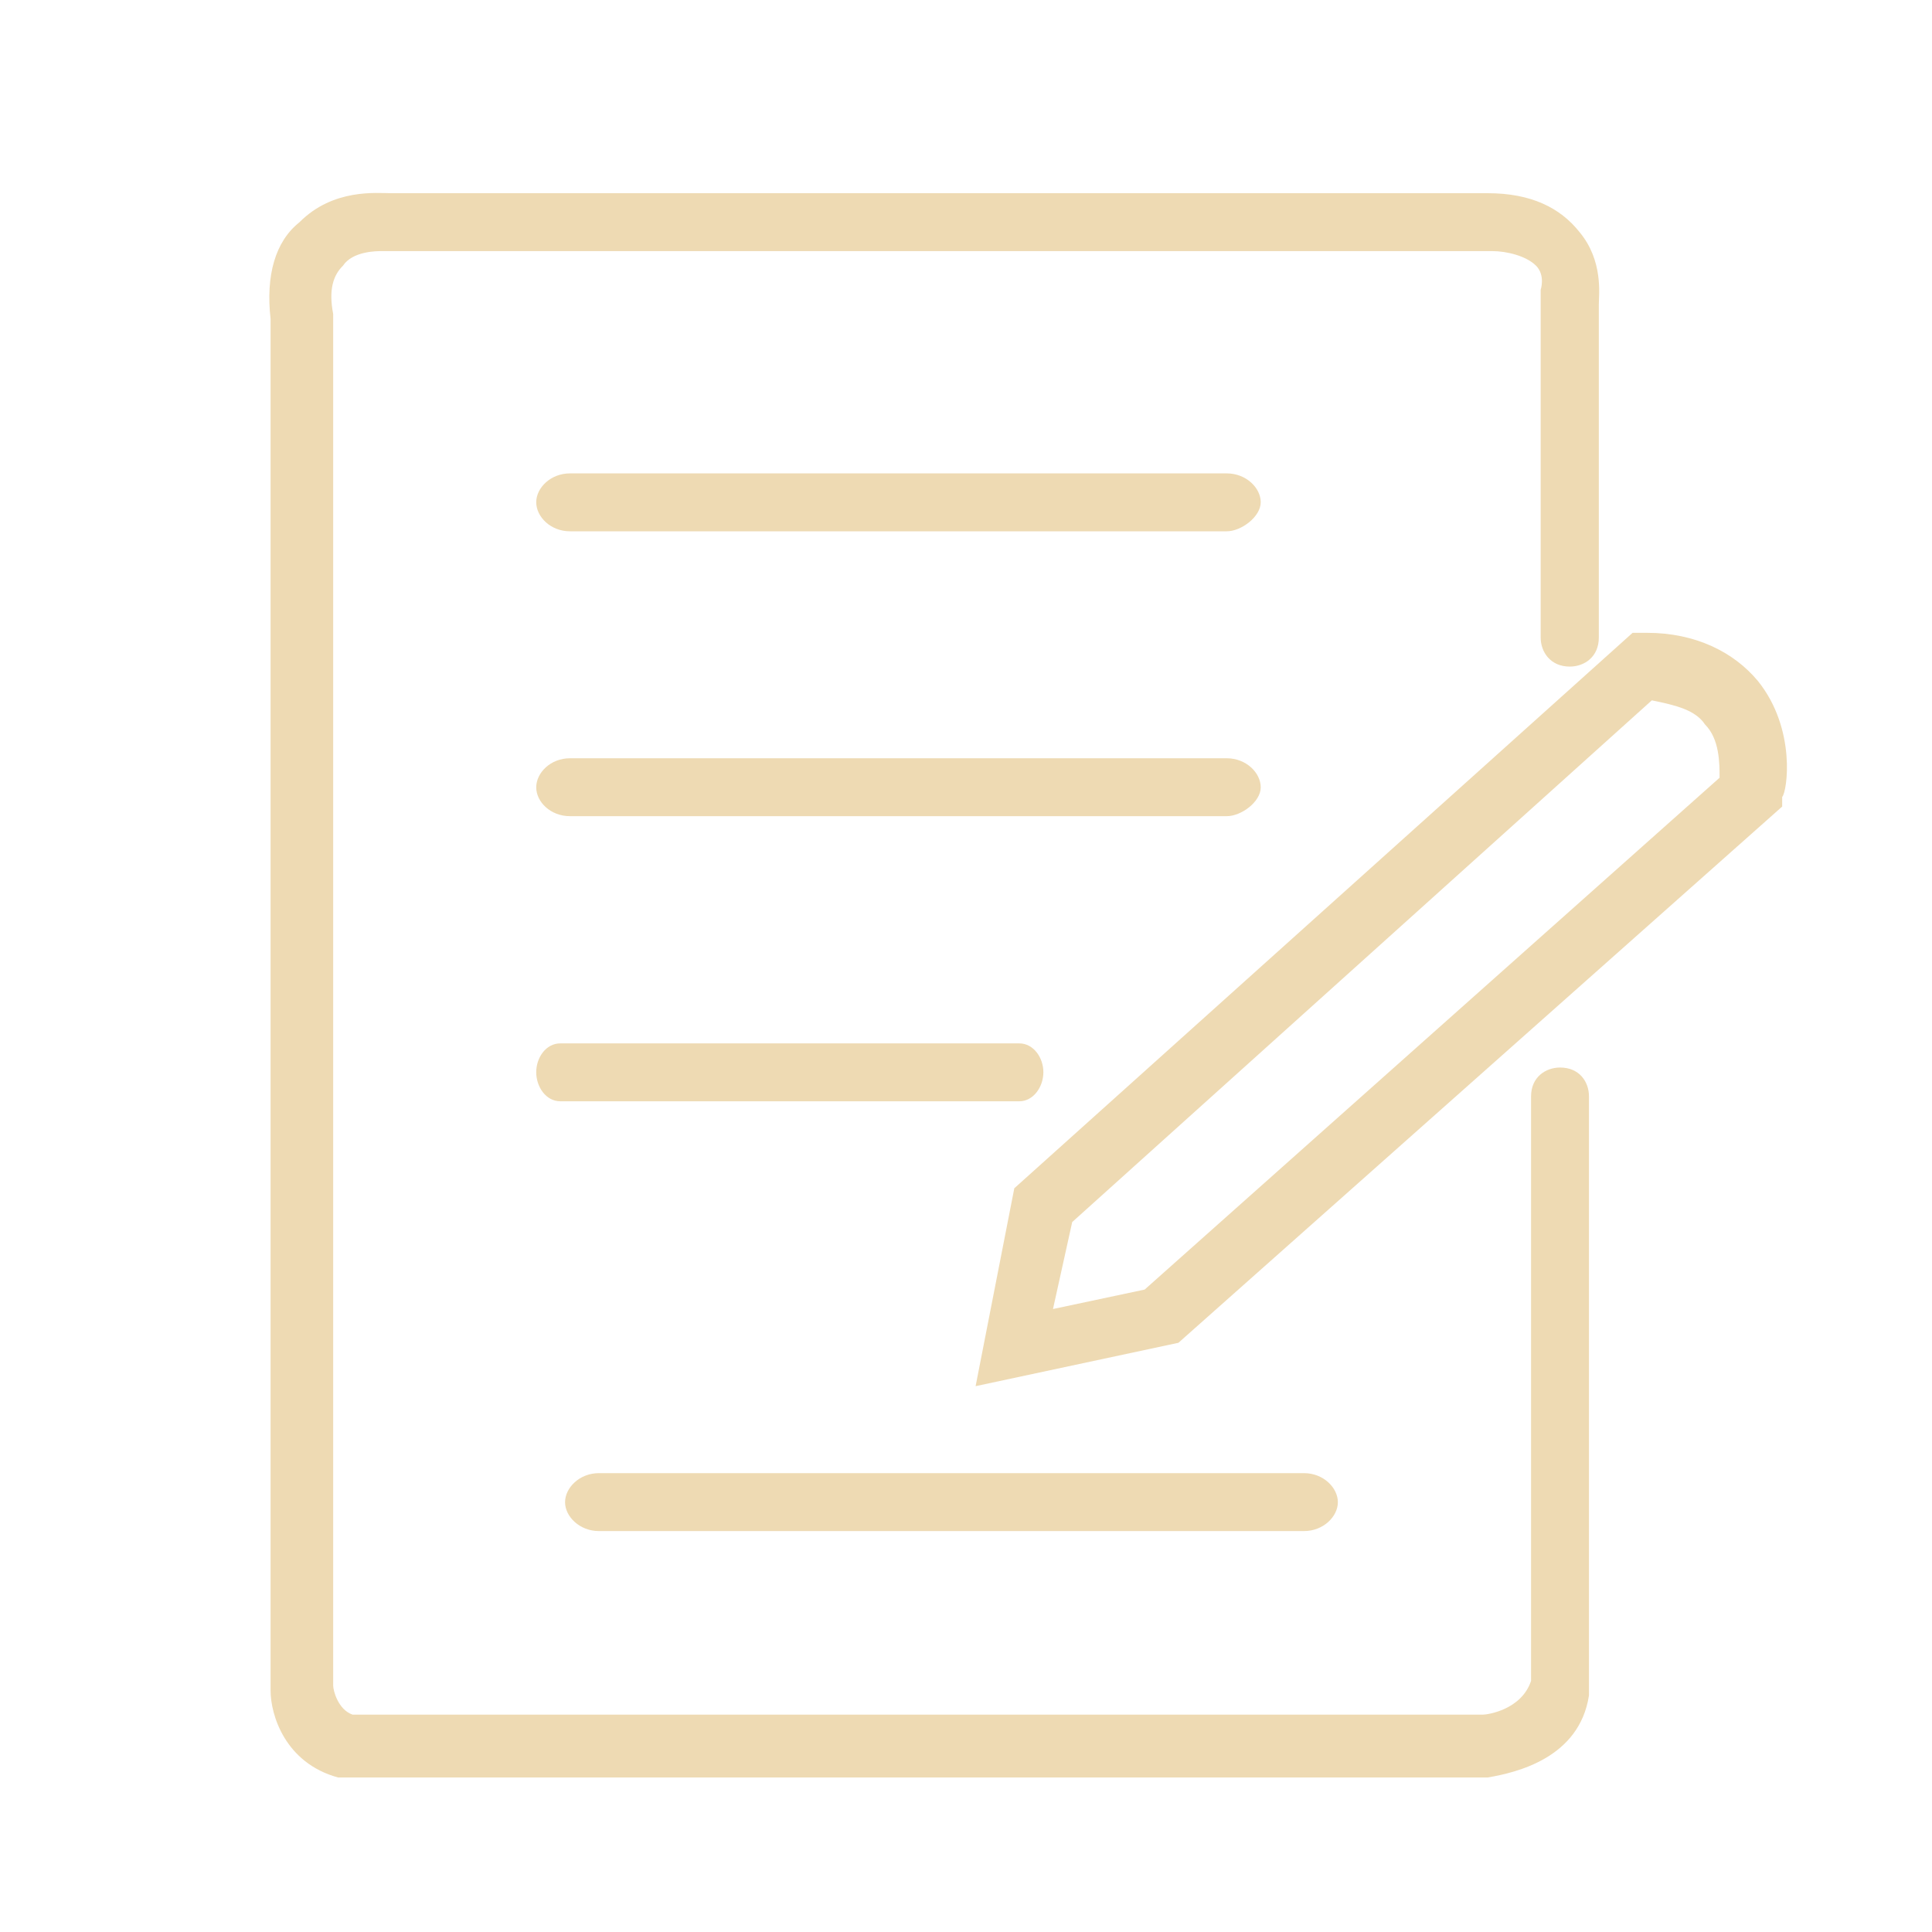
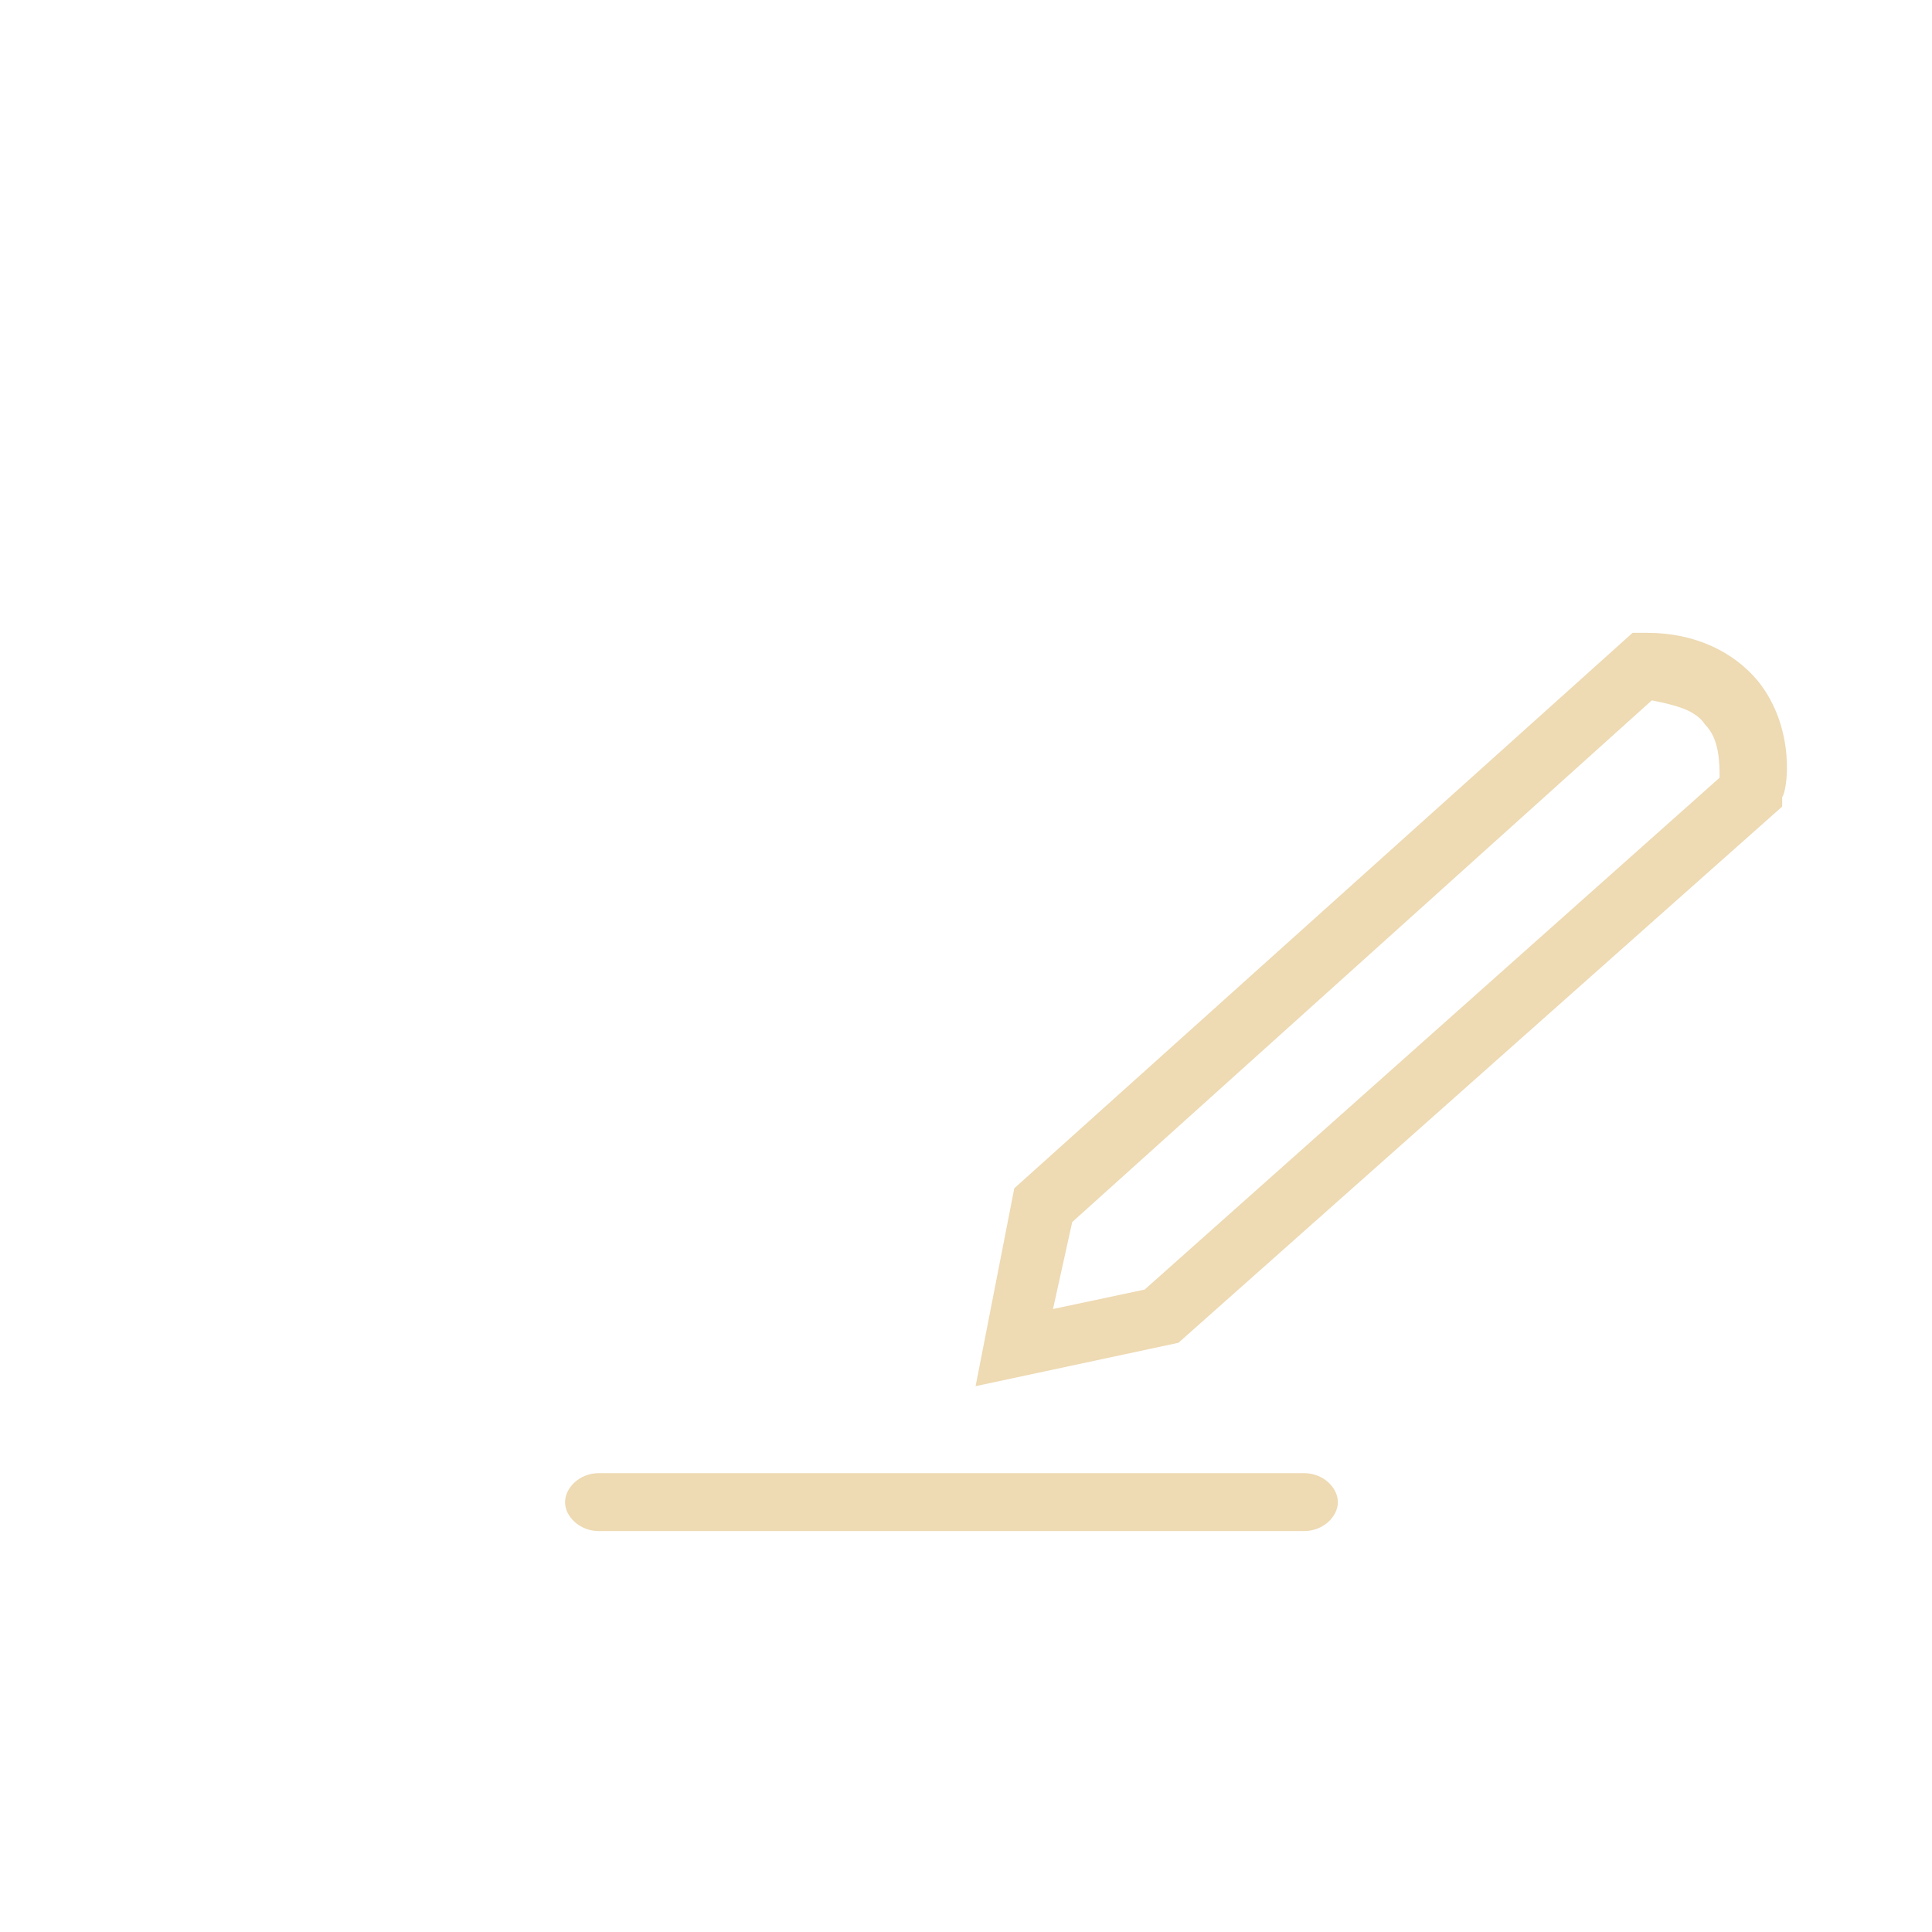
<svg xmlns="http://www.w3.org/2000/svg" width="40px" height="40px" viewBox="0 0 40 40" version="1.1">
  <g id="surface1">
    <path style=" stroke:none;fill-rule:nonzero;fill:rgb(93.333%,85.49%,70.196%);fill-opacity:1;" d="M 20.199 28.699 L 21 24.602 L 33.801 13.102 L 34.102 13.102 C 35.102 13.102 35.898 13.5 36.398 14.102 C 37.199 15.102 37 16.398 36.898 16.5 L 36.898 16.699 L 24.398 27.801 Z M 22.199 25.301 L 21.801 27.102 L 23.699 26.699 L 35.602 16.102 C 35.602 15.801 35.602 15.301 35.301 15 C 35.102 14.699 34.699 14.602 34.199 14.5 Z M 22.199 25.301 " />
-     <path style=" stroke:none;fill-rule:nonzero;fill:rgb(93.333%,85.49%,70.196%);fill-opacity:1;" d="M 30.801 36.801 L 7.199 36.801 C 7.102 36.801 7.102 36.801 7 36.801 C 5.898 36.5 5.602 35.5 5.602 35 L 5.602 6.602 C 5.5 5.699 5.699 5 6.199 4.602 C 6.898 3.898 7.801 4 8.102 4 L 30.801 4 C 31.699 4 32.301 4.301 32.699 4.801 C 33.199 5.398 33.102 6.102 33.102 6.301 L 33.102 13.199 C 33.102 13.602 32.801 13.801 32.5 13.801 C 32.102 13.801 31.898 13.5 31.898 13.199 L 31.898 6.102 C 31.898 6 31.898 6 31.898 6 C 31.898 6 32 5.699 31.801 5.5 C 31.602 5.301 31.199 5.199 30.898 5.199 L 8 5.199 C 8 5.199 8 5.199 7.898 5.199 C 7.801 5.199 7.301 5.199 7.102 5.5 C 6.898 5.699 6.801 6 6.898 6.5 C 6.898 6.5 6.898 6.5 6.898 6.602 L 6.898 34.898 C 6.898 35 7 35.398 7.301 35.5 L 30.699 35.5 C 30.801 35.5 31.5 35.398 31.699 34.801 L 31.699 22.699 C 31.699 22.301 32 22.102 32.301 22.102 C 32.699 22.102 32.898 22.398 32.898 22.699 L 32.898 34.898 C 32.898 35 32.898 35 32.898 35.102 C 32.699 36.398 31.398 36.699 30.801 36.801 Z M 30.801 36.801 " />
-     <path style=" stroke:none;fill-rule:nonzero;fill:rgb(93.333%,85.49%,70.196%);fill-opacity:1;" d="M 25.398 11 L 11.801 11 C 11.398 11 11.102 10.699 11.102 10.398 C 11.102 10.102 11.398 9.801 11.801 9.801 L 25.398 9.801 C 25.801 9.801 26.102 10.102 26.102 10.398 C 26.102 10.699 25.699 11 25.398 11 Z M 25.398 11 " />
-     <path style=" stroke:none;fill-rule:nonzero;fill:rgb(93.333%,85.49%,70.196%);fill-opacity:1;" d="M 25.398 16.898 L 11.801 16.898 C 11.398 16.898 11.102 16.602 11.102 16.301 C 11.102 16 11.398 15.699 11.801 15.699 L 25.398 15.699 C 25.801 15.699 26.102 16 26.102 16.301 C 26.102 16.602 25.699 16.898 25.398 16.898 Z M 25.398 16.898 " />
-     <path style=" stroke:none;fill-rule:nonzero;fill:rgb(93.333%,85.49%,70.196%);fill-opacity:1;" d="M 21.102 22.801 L 11.602 22.801 C 11.301 22.801 11.102 22.5 11.102 22.199 C 11.102 21.898 11.301 21.602 11.602 21.602 L 21.102 21.602 C 21.398 21.602 21.602 21.898 21.602 22.199 C 21.602 22.5 21.398 22.801 21.102 22.801 Z M 21.102 22.801 " />
    <path style=" stroke:none;fill-rule:nonzero;fill:rgb(93.333%,85.49%,70.196%);fill-opacity:1;" d="M 27 31.699 L 12.398 31.699 C 12 31.699 11.699 31.398 11.699 31.102 C 11.699 30.801 12 30.5 12.398 30.5 L 27 30.5 C 27.398 30.5 27.699 30.801 27.699 31.102 C 27.699 31.398 27.398 31.699 27 31.699 Z M 27 31.699 " />
  </g>
</svg>